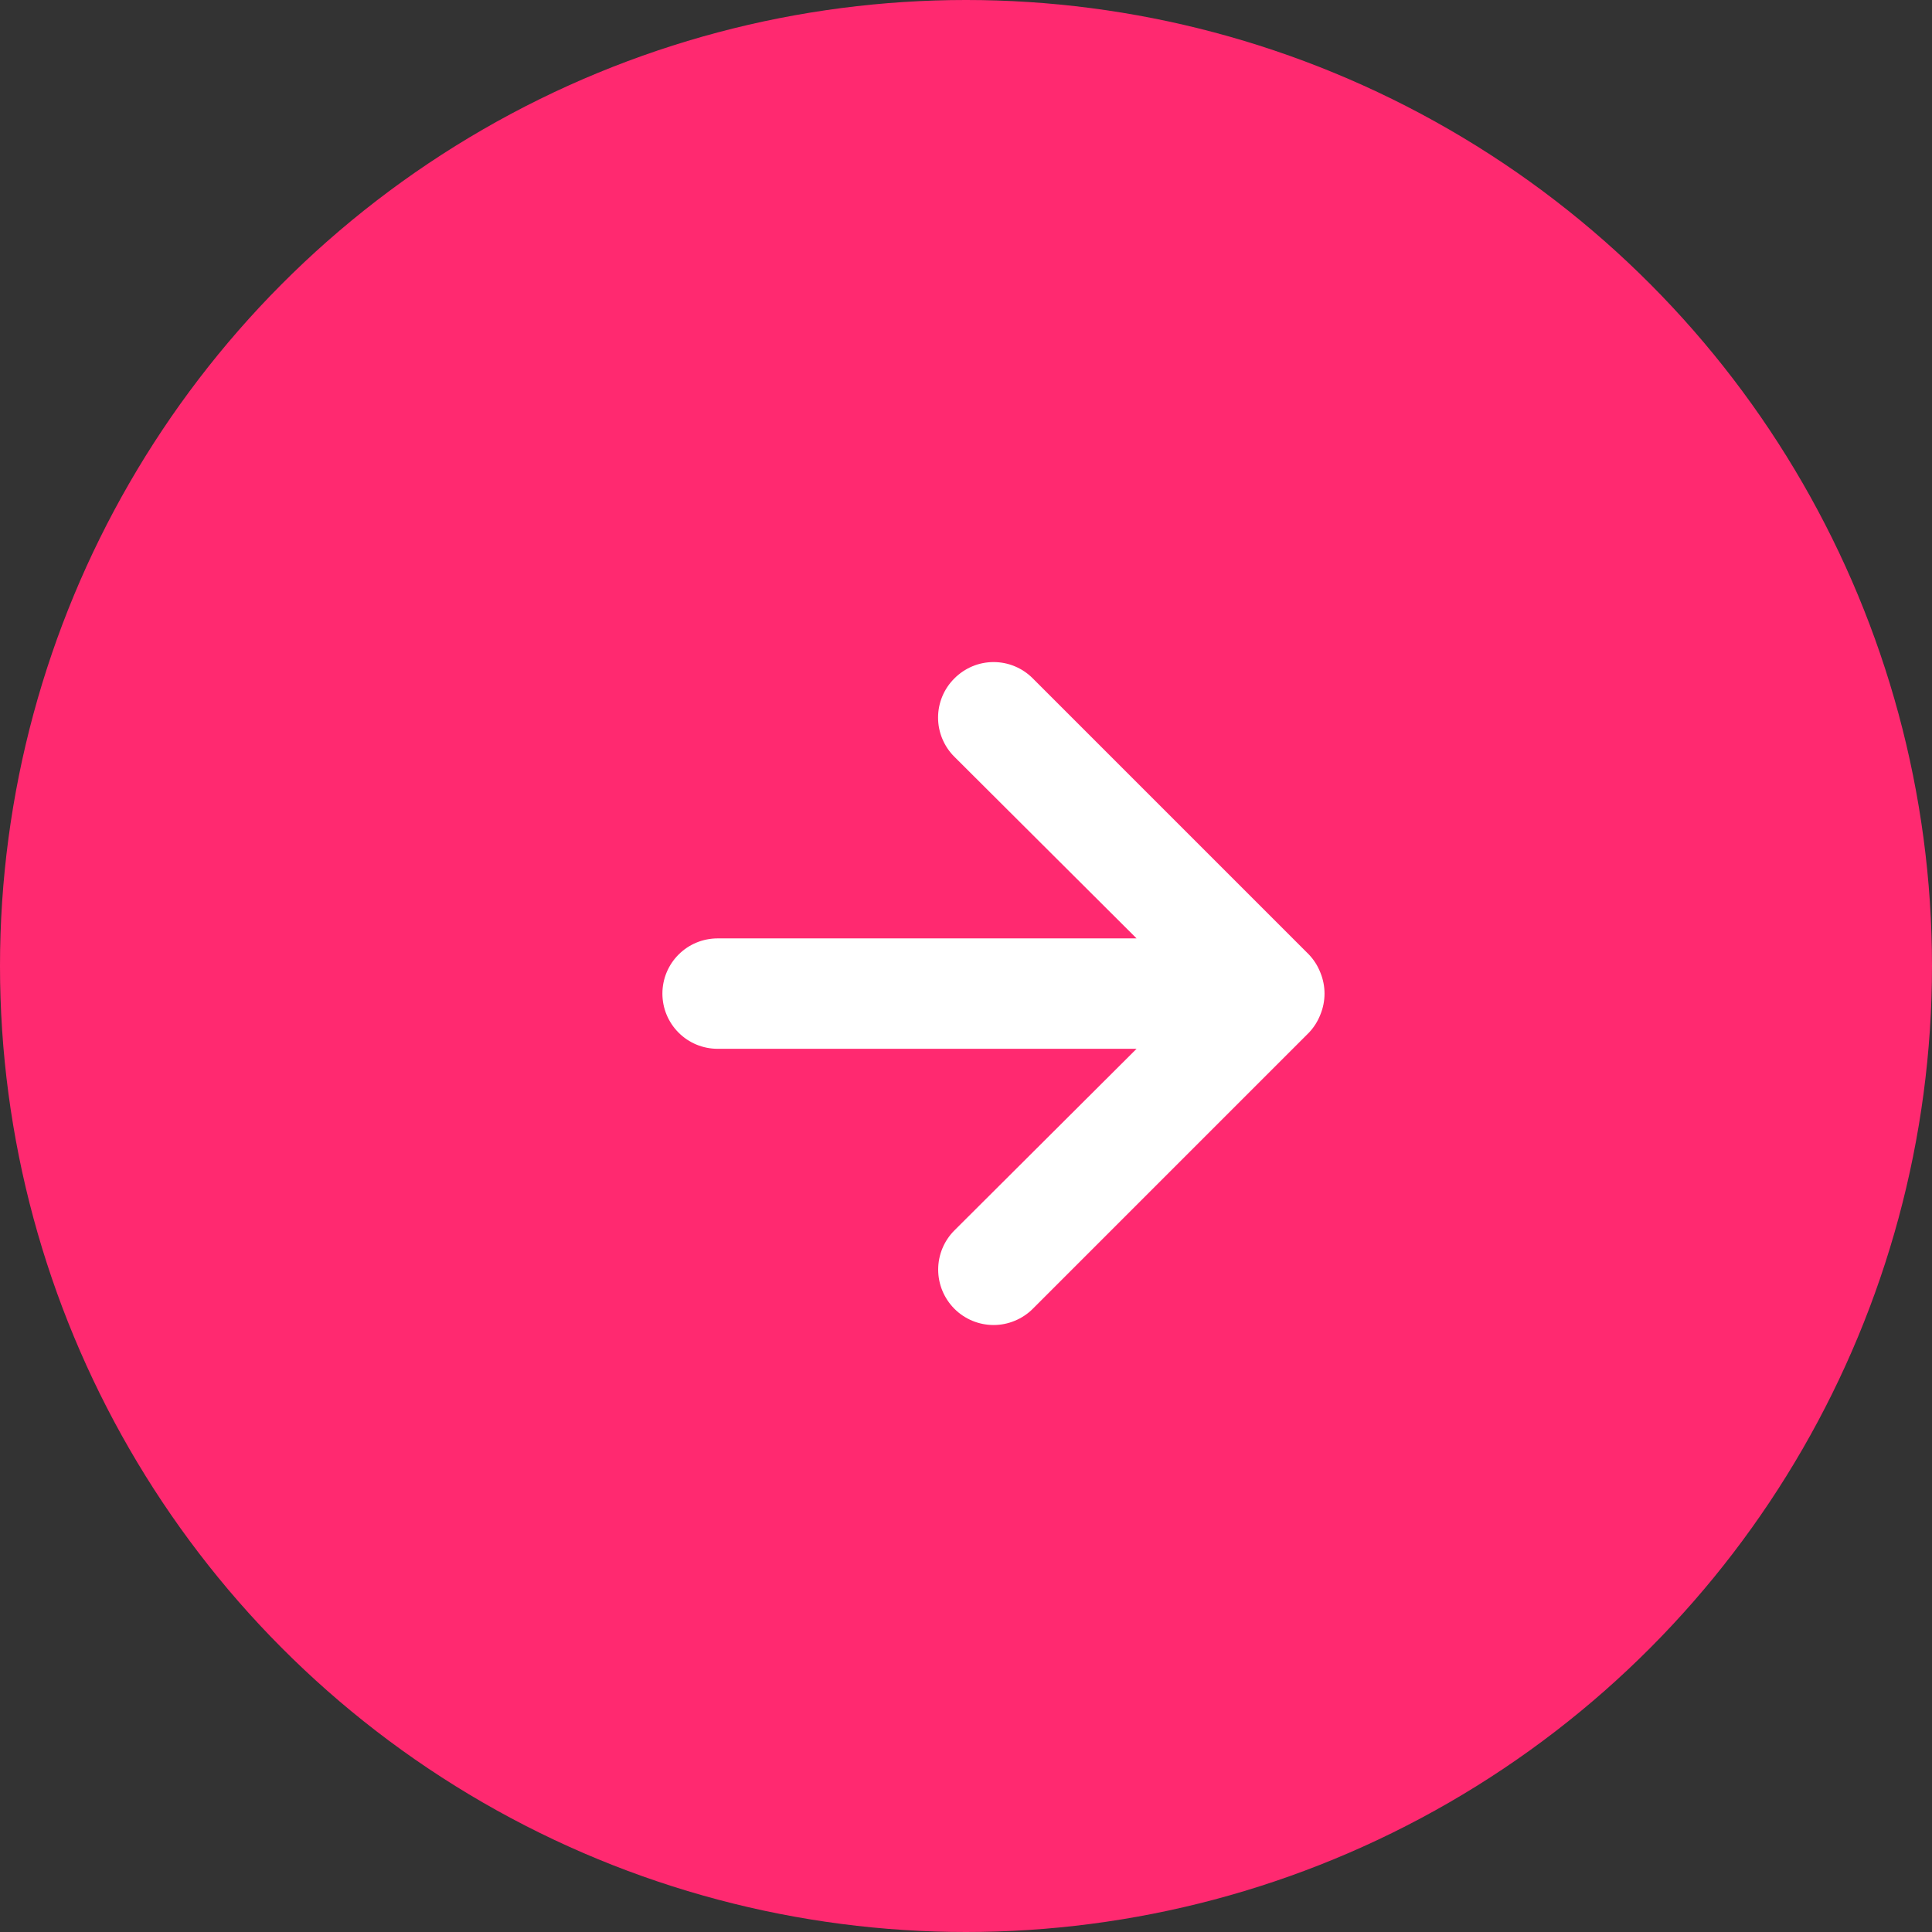
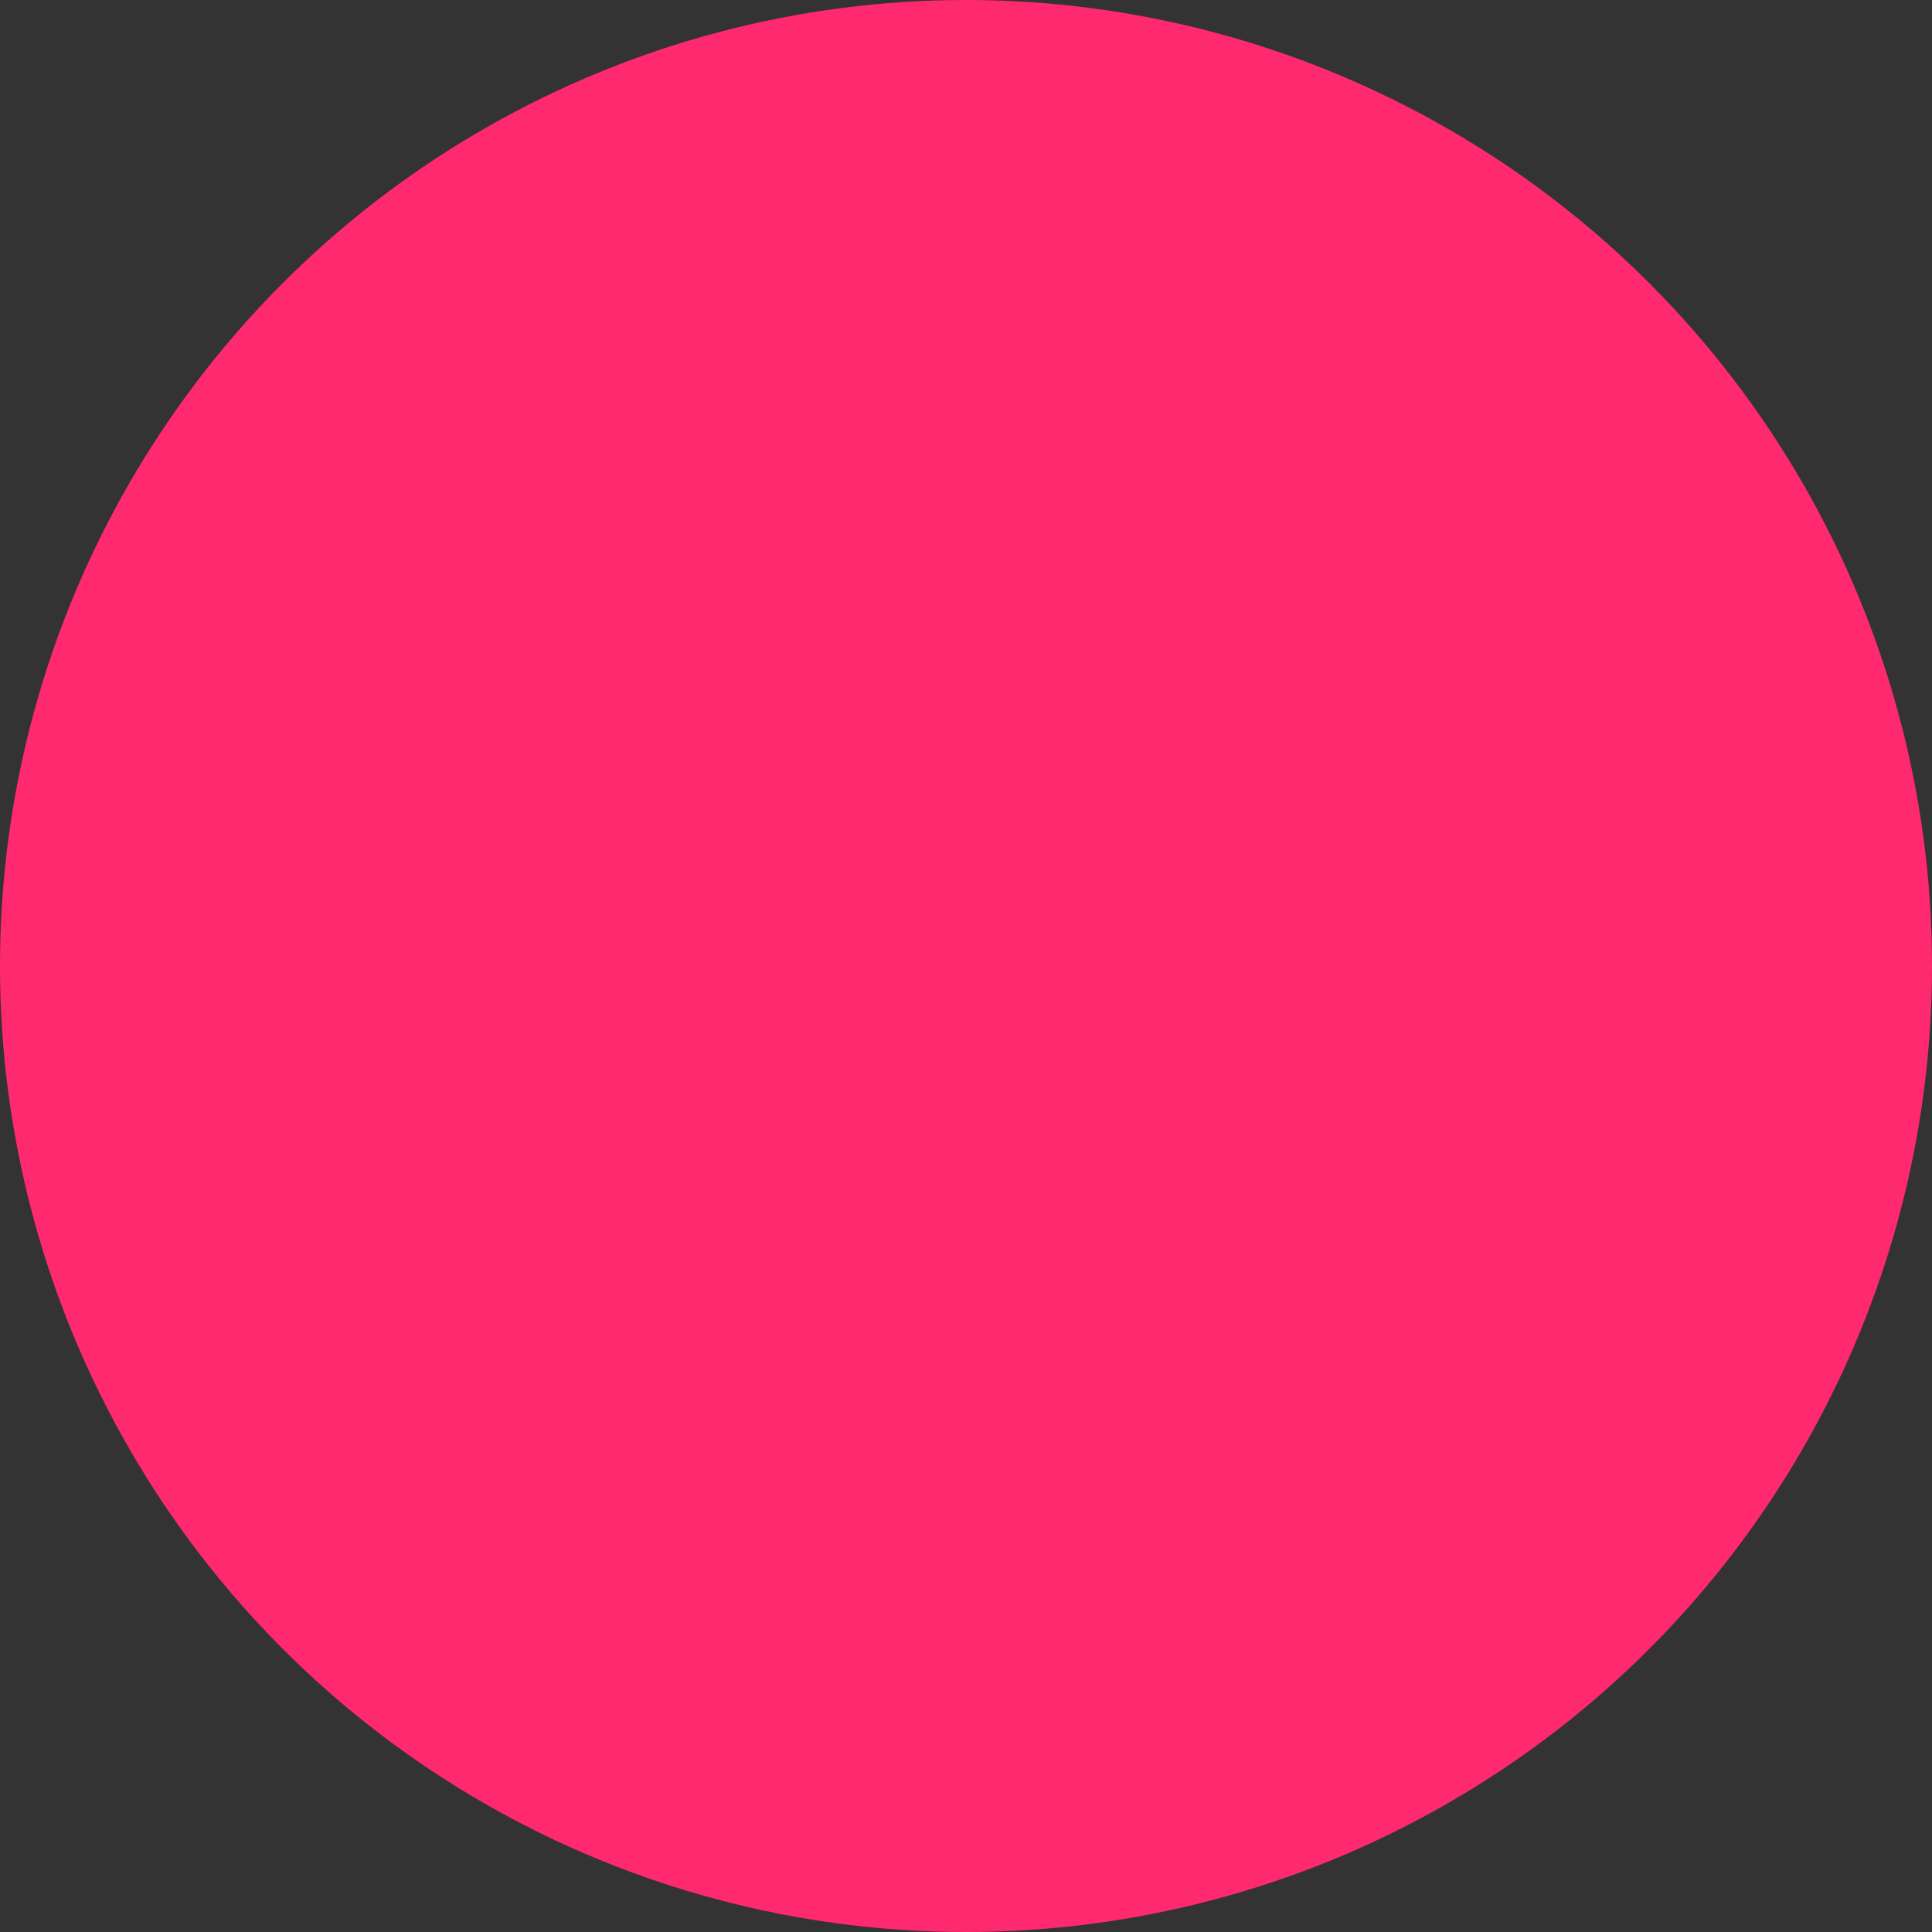
<svg xmlns="http://www.w3.org/2000/svg" width="35" height="35" viewBox="0 0 35 35" fill="none">
  <rect x="0" y="0" width="35" height="35" fill="#333333" stroke="none" />
  <circle cx="17.5" cy="17.5" r="17.5" fill="#FF2970" />
-   <path d="M18.71 12.29L23.71 17.29C23.801 17.385 23.872 17.497 23.92 17.62C24.02 17.863 24.02 18.136 23.92 18.38C23.872 18.503 23.801 18.615 23.71 18.71L18.71 23.71C18.617 23.803 18.506 23.877 18.384 23.927C18.262 23.978 18.132 24.004 18 24.004C17.734 24.004 17.478 23.898 17.29 23.71C17.102 23.521 16.996 23.266 16.996 23C16.996 22.733 17.102 22.478 17.29 22.29L20.59 19H13C12.735 19 12.48 18.895 12.293 18.707C12.105 18.519 12 18.265 12 18C12 17.735 12.105 17.48 12.293 17.293C12.48 17.105 12.735 17 13 17H20.59L17.29 13.71C17.196 13.617 17.122 13.506 17.071 13.384C17.02 13.262 16.994 13.132 16.994 13C16.994 12.868 17.02 12.737 17.071 12.615C17.122 12.493 17.196 12.383 17.29 12.29C17.383 12.196 17.494 12.122 17.615 12.071C17.737 12.02 17.868 11.994 18 11.994C18.132 11.994 18.263 12.02 18.385 12.071C18.506 12.122 18.617 12.196 18.71 12.29Z" fill="white" />
</svg>